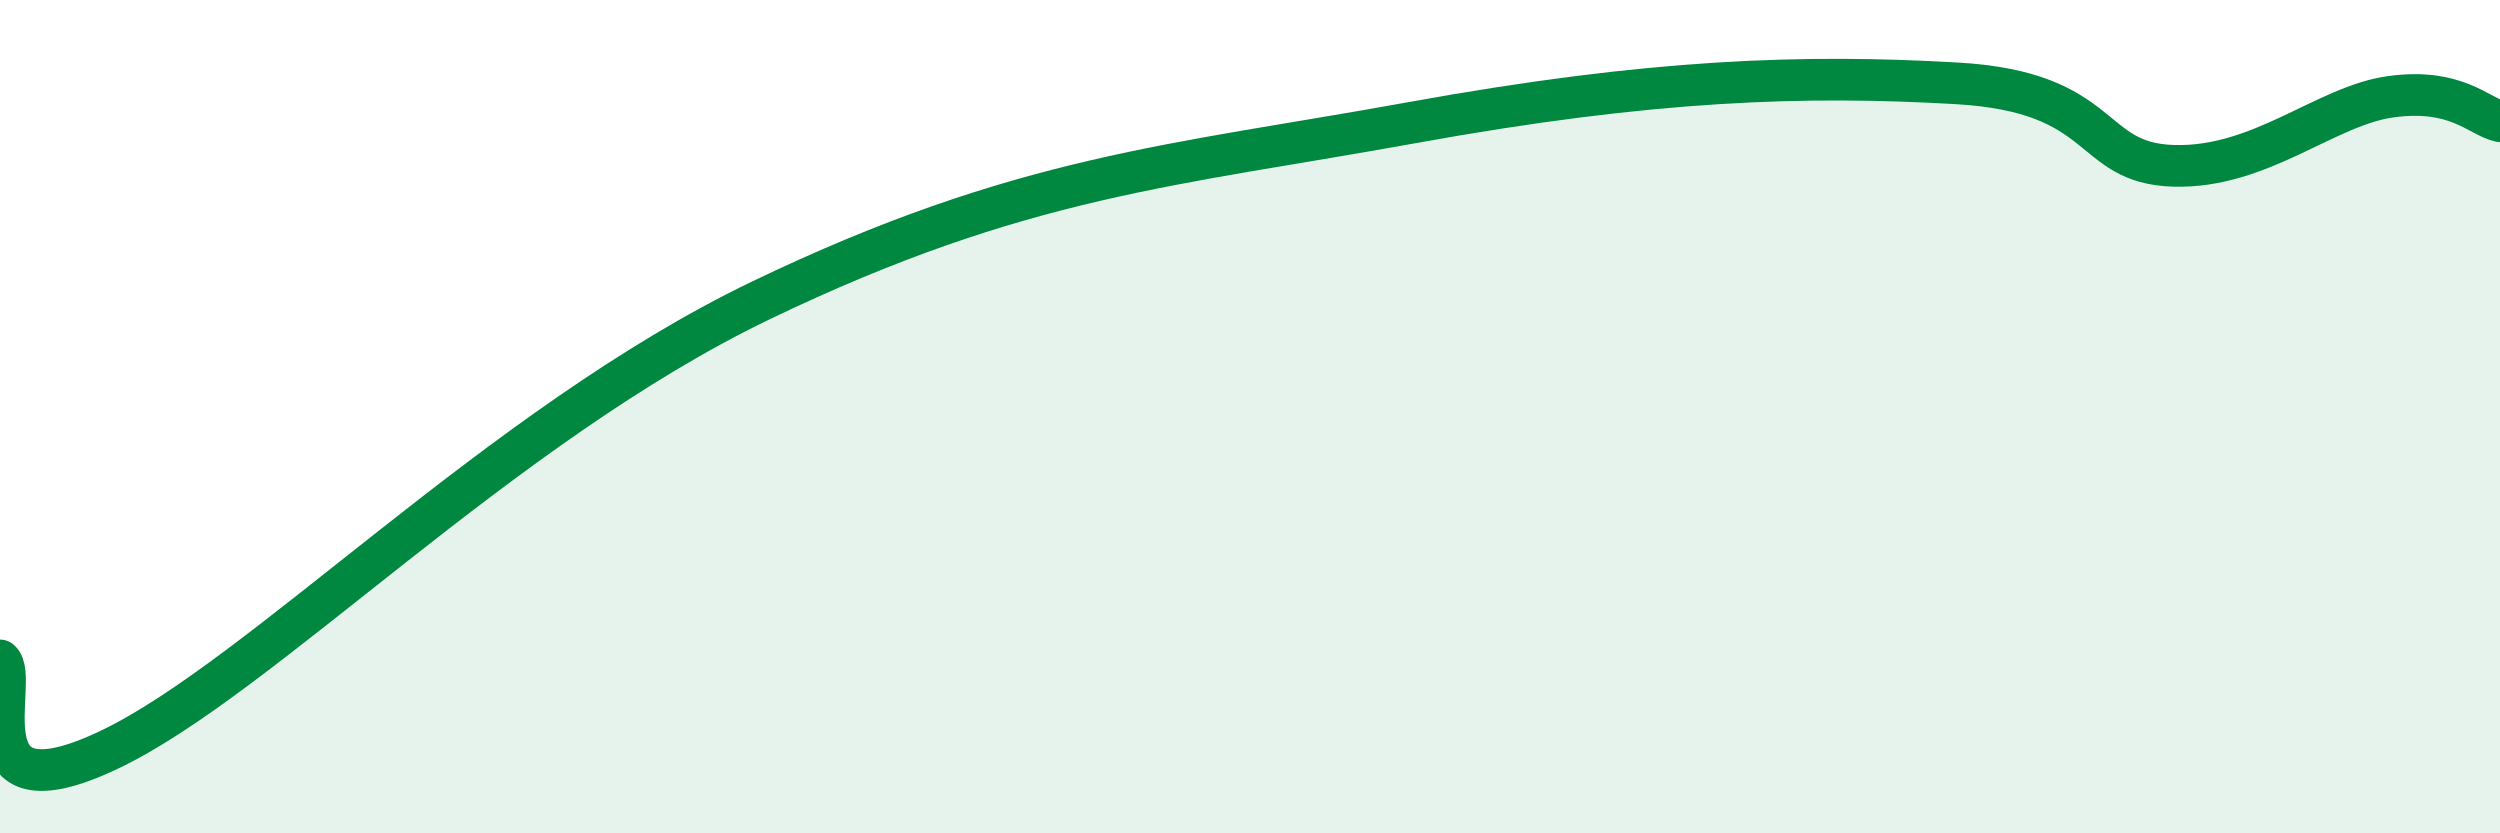
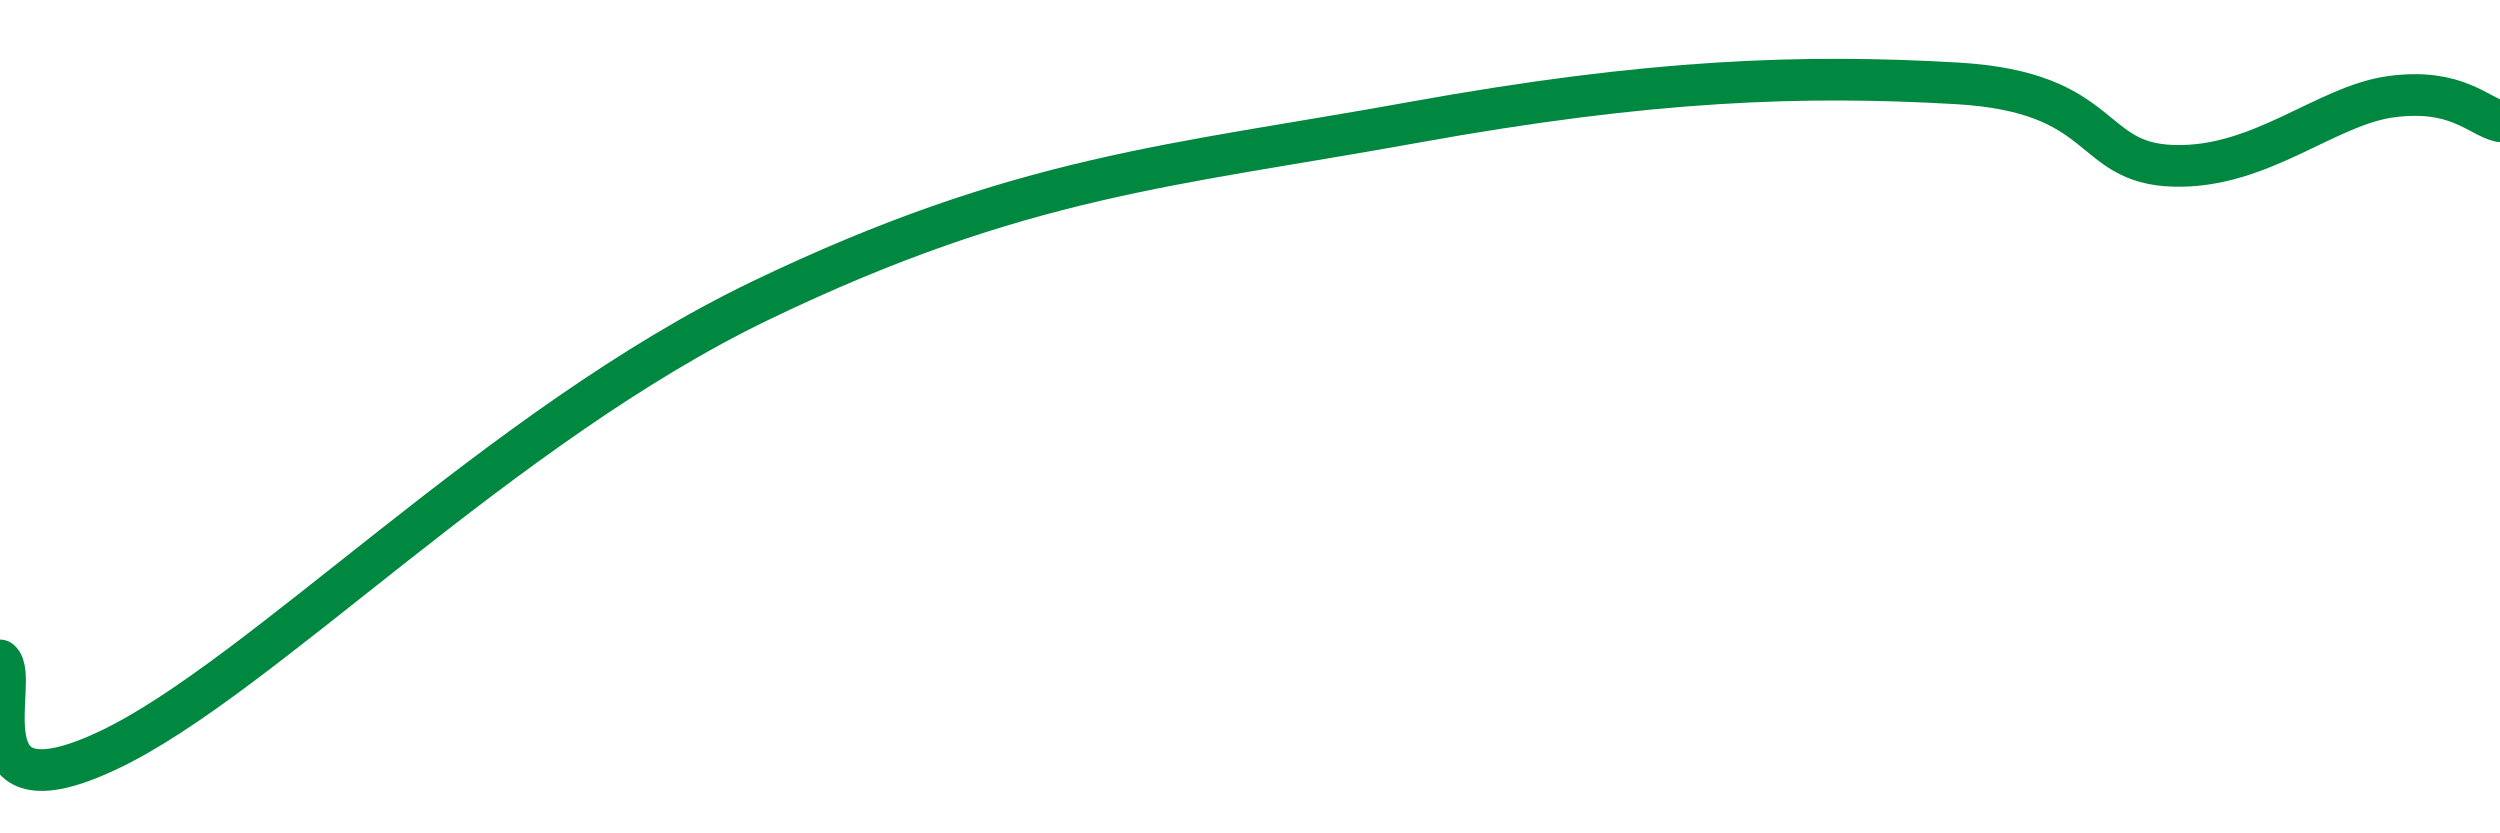
<svg xmlns="http://www.w3.org/2000/svg" width="60" height="20" viewBox="0 0 60 20">
-   <path d="M 0,15.85 C 0.52,16.28 -1.04,19.73 2.61,18 C 6.26,16.27 12,10.22 18.26,7.21 C 24.52,4.2 28.17,3.98 33.91,2.94 C 39.65,1.9 43.31,1.79 46.96,2 C 50.61,2.21 50.08,3.92 52.17,3.98 C 54.26,4.04 55.82,2.53 57.39,2.32 C 58.96,2.11 59.48,2.79 60,2.91L60 20L0 20Z" fill="#008740" opacity="0.1" stroke-linecap="round" stroke-linejoin="round" />
  <path d="M 0,15.85 C 0.52,16.28 -1.04,19.73 2.61,18 C 6.26,16.27 12,10.22 18.26,7.21 C 24.52,4.2 28.17,3.98 33.91,2.94 C 39.65,1.9 43.31,1.79 46.96,2 C 50.61,2.21 50.08,3.92 52.17,3.98 C 54.26,4.04 55.82,2.53 57.39,2.32 C 58.96,2.11 59.48,2.79 60,2.91" stroke="#008740" stroke-width="1" fill="none" stroke-linecap="round" stroke-linejoin="round" />
</svg>